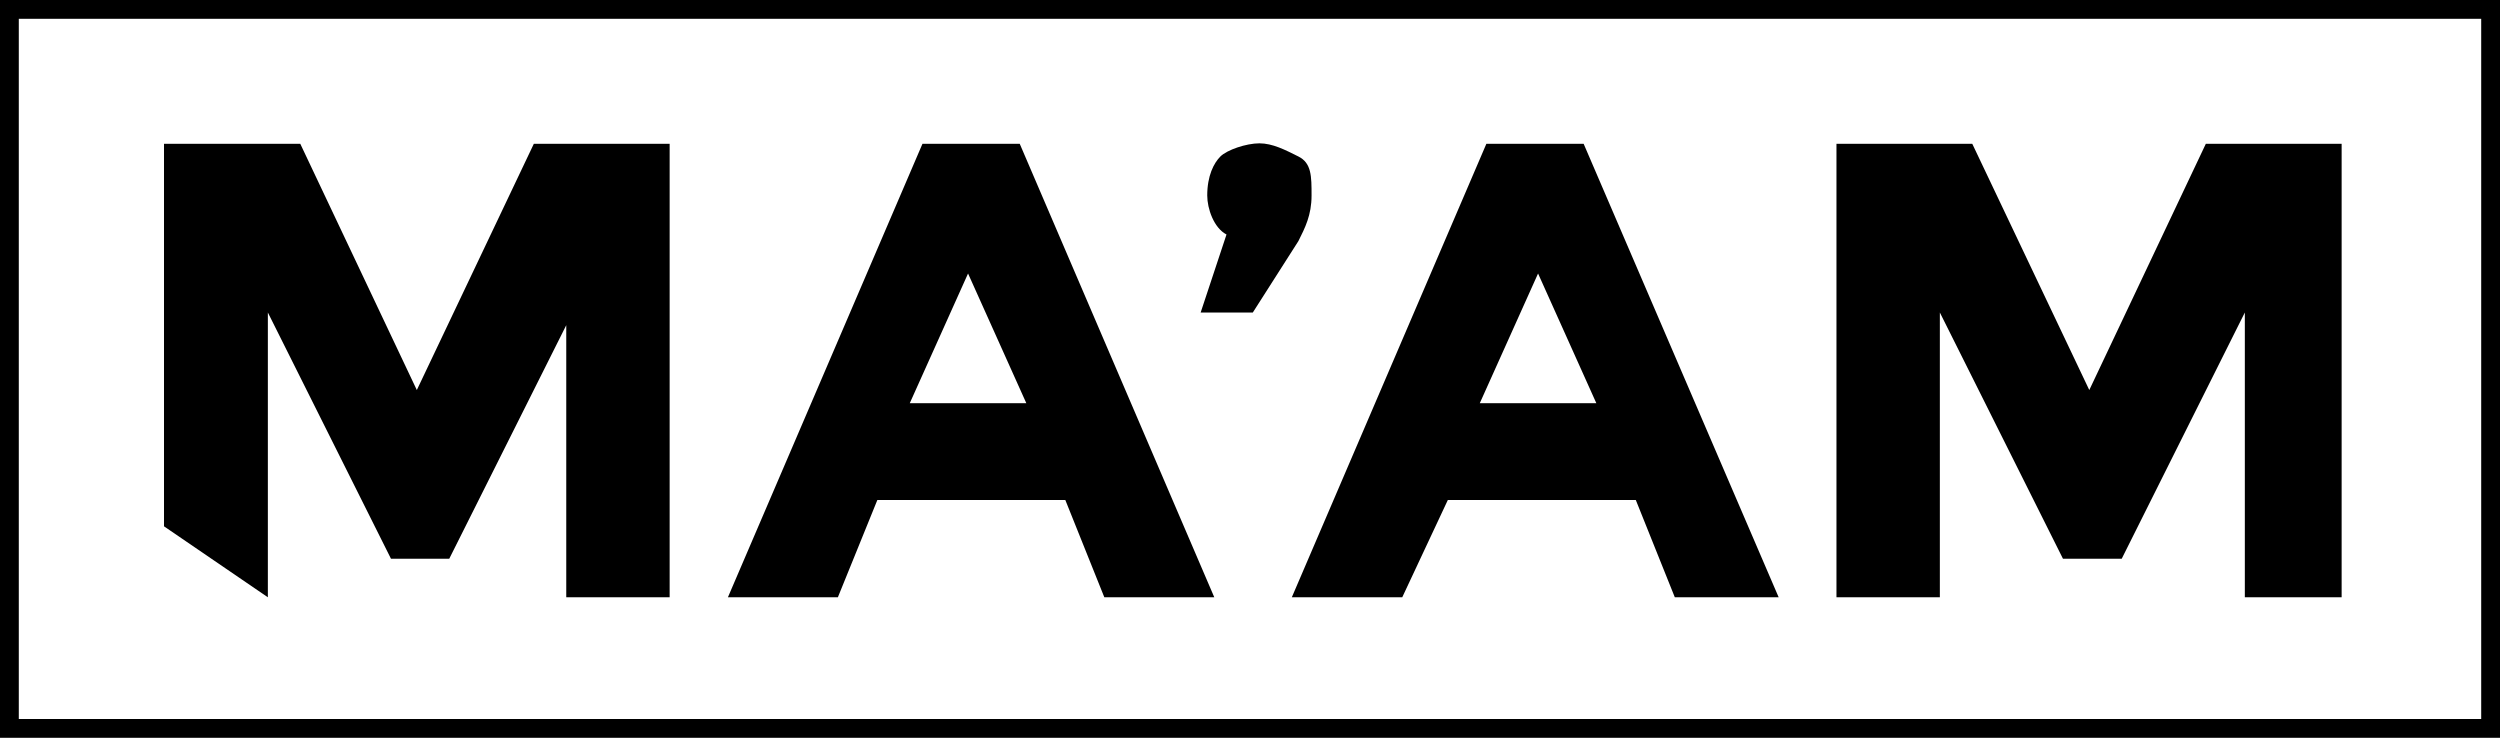
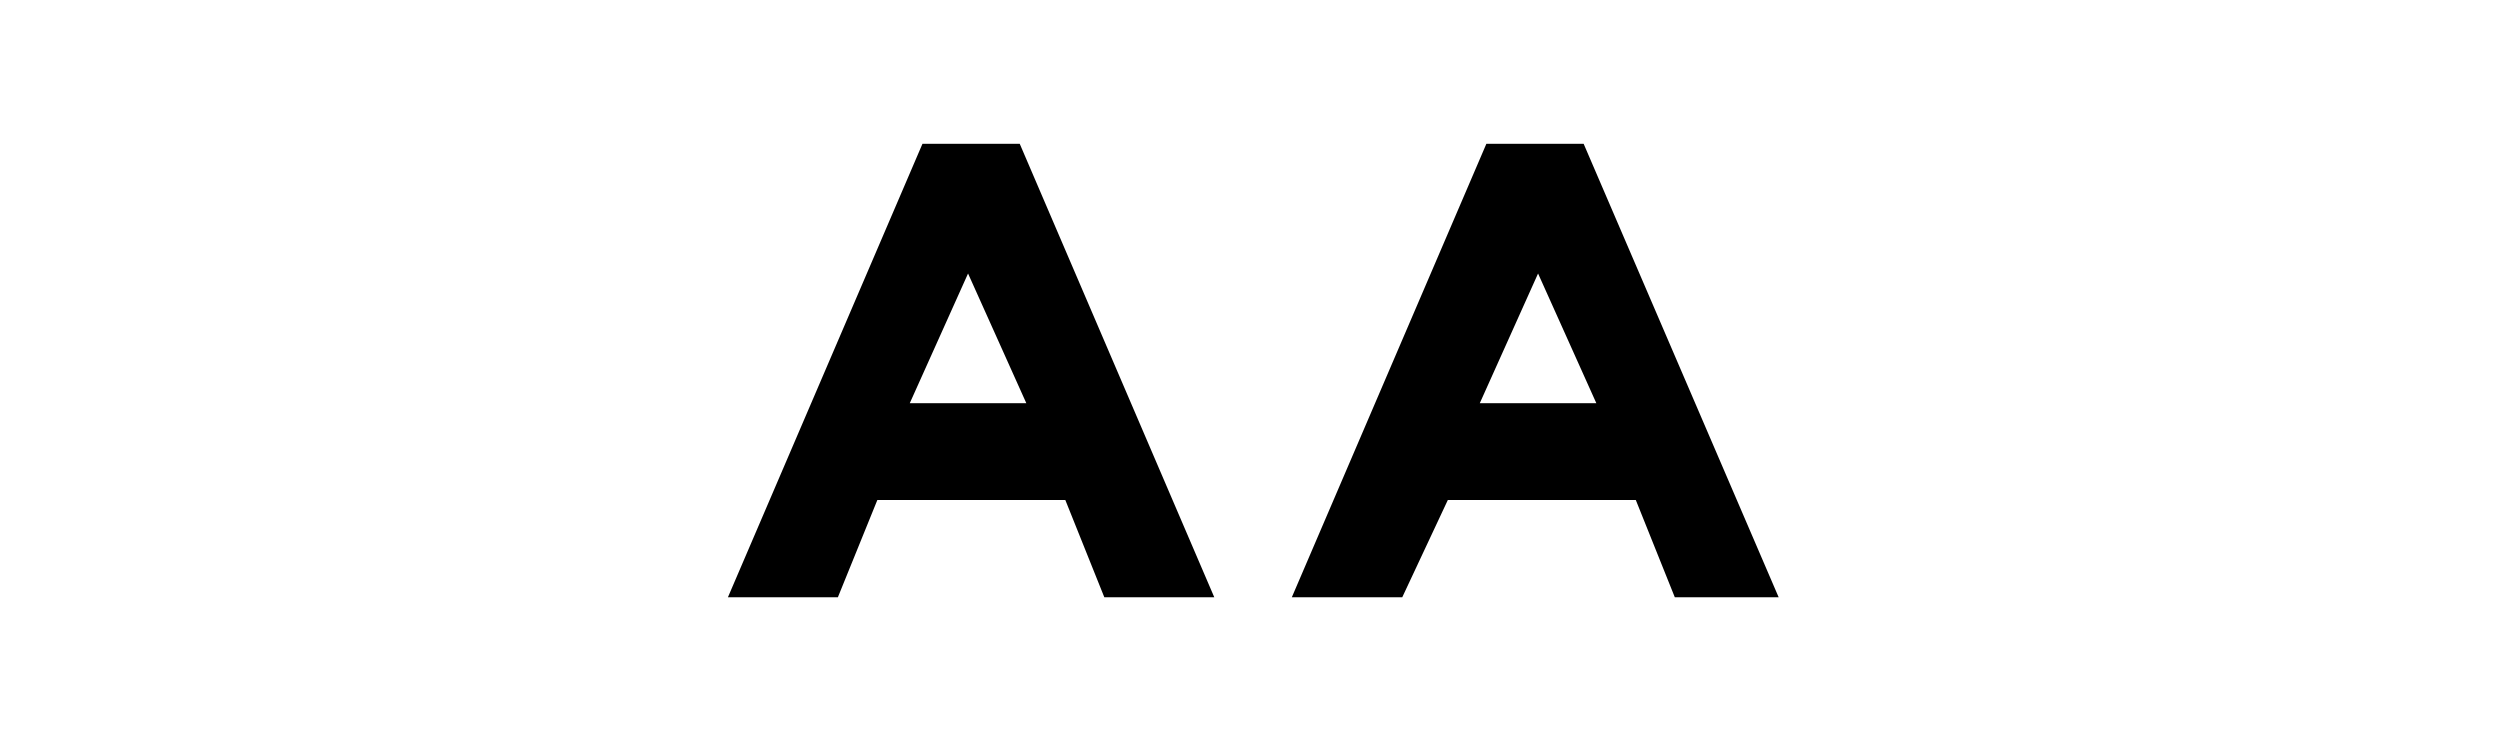
<svg xmlns="http://www.w3.org/2000/svg" version="1.1" id="Layer_1" x="0px" y="0px" viewBox="0 0 532 157" style="enable-background:new 0 0 532 157;" xml:space="preserve">
  <g id="XMLID_56_">
-     <polygon id="XMLID_69_" points="57,66.5 83.2,118.9 95.6,118.9 120.5,69.2 120.5,127.1 142.5,127.1 142.5,30.6 113.6,30.6 88.7,83    63.9,30.6 34.9,30.6 34.9,112 57,127.1  " />
    <path id="XMLID_65_" d="M186.7,106.4h40l8.3,20.7h23.4L217,30.6h-20.7l-41.4,96.5h23.4L186.7,106.4z M206,58.2l12.4,27.6h-24.8   L206,58.2z" />
-     <path id="XMLID_64_" d="M266.6,66.5l9.7-15.2c1.4-2.8,2.8-5.5,2.8-9.7c0-4.1,0-6.9-2.8-8.3c-2.8-1.4-5.5-2.8-8.3-2.8   c-2.8,0-6.9,1.4-8.3,2.8c-1.4,1.4-2.8,4.1-2.8,8.3c0,2.8,1.4,6.9,4.1,8.3l-5.5,16.6H266.6z" />
    <path id="XMLID_61_" d="M298.4,127.1l9.7-20.7h40l8.3,20.7h22.1L337,30.6h-20.7l-41.4,96.5H298.4z M327.3,58.2l12.4,27.6h-24.8   L327.3,58.2z" />
-     <polygon id="XMLID_60_" points="412.8,66.5 439,118.9 451.5,118.9 477.7,66.5 477.7,127.1 498.3,127.1 498.3,30.6 469.4,30.6    444.6,83 419.7,30.6 390.8,30.6 390.8,127.1 412.8,127.1  " />
-     <path id="XMLID_57_" d="M0,0v157h532V0H0z M528,153H4V4h524V153z" />
  </g>
</svg>